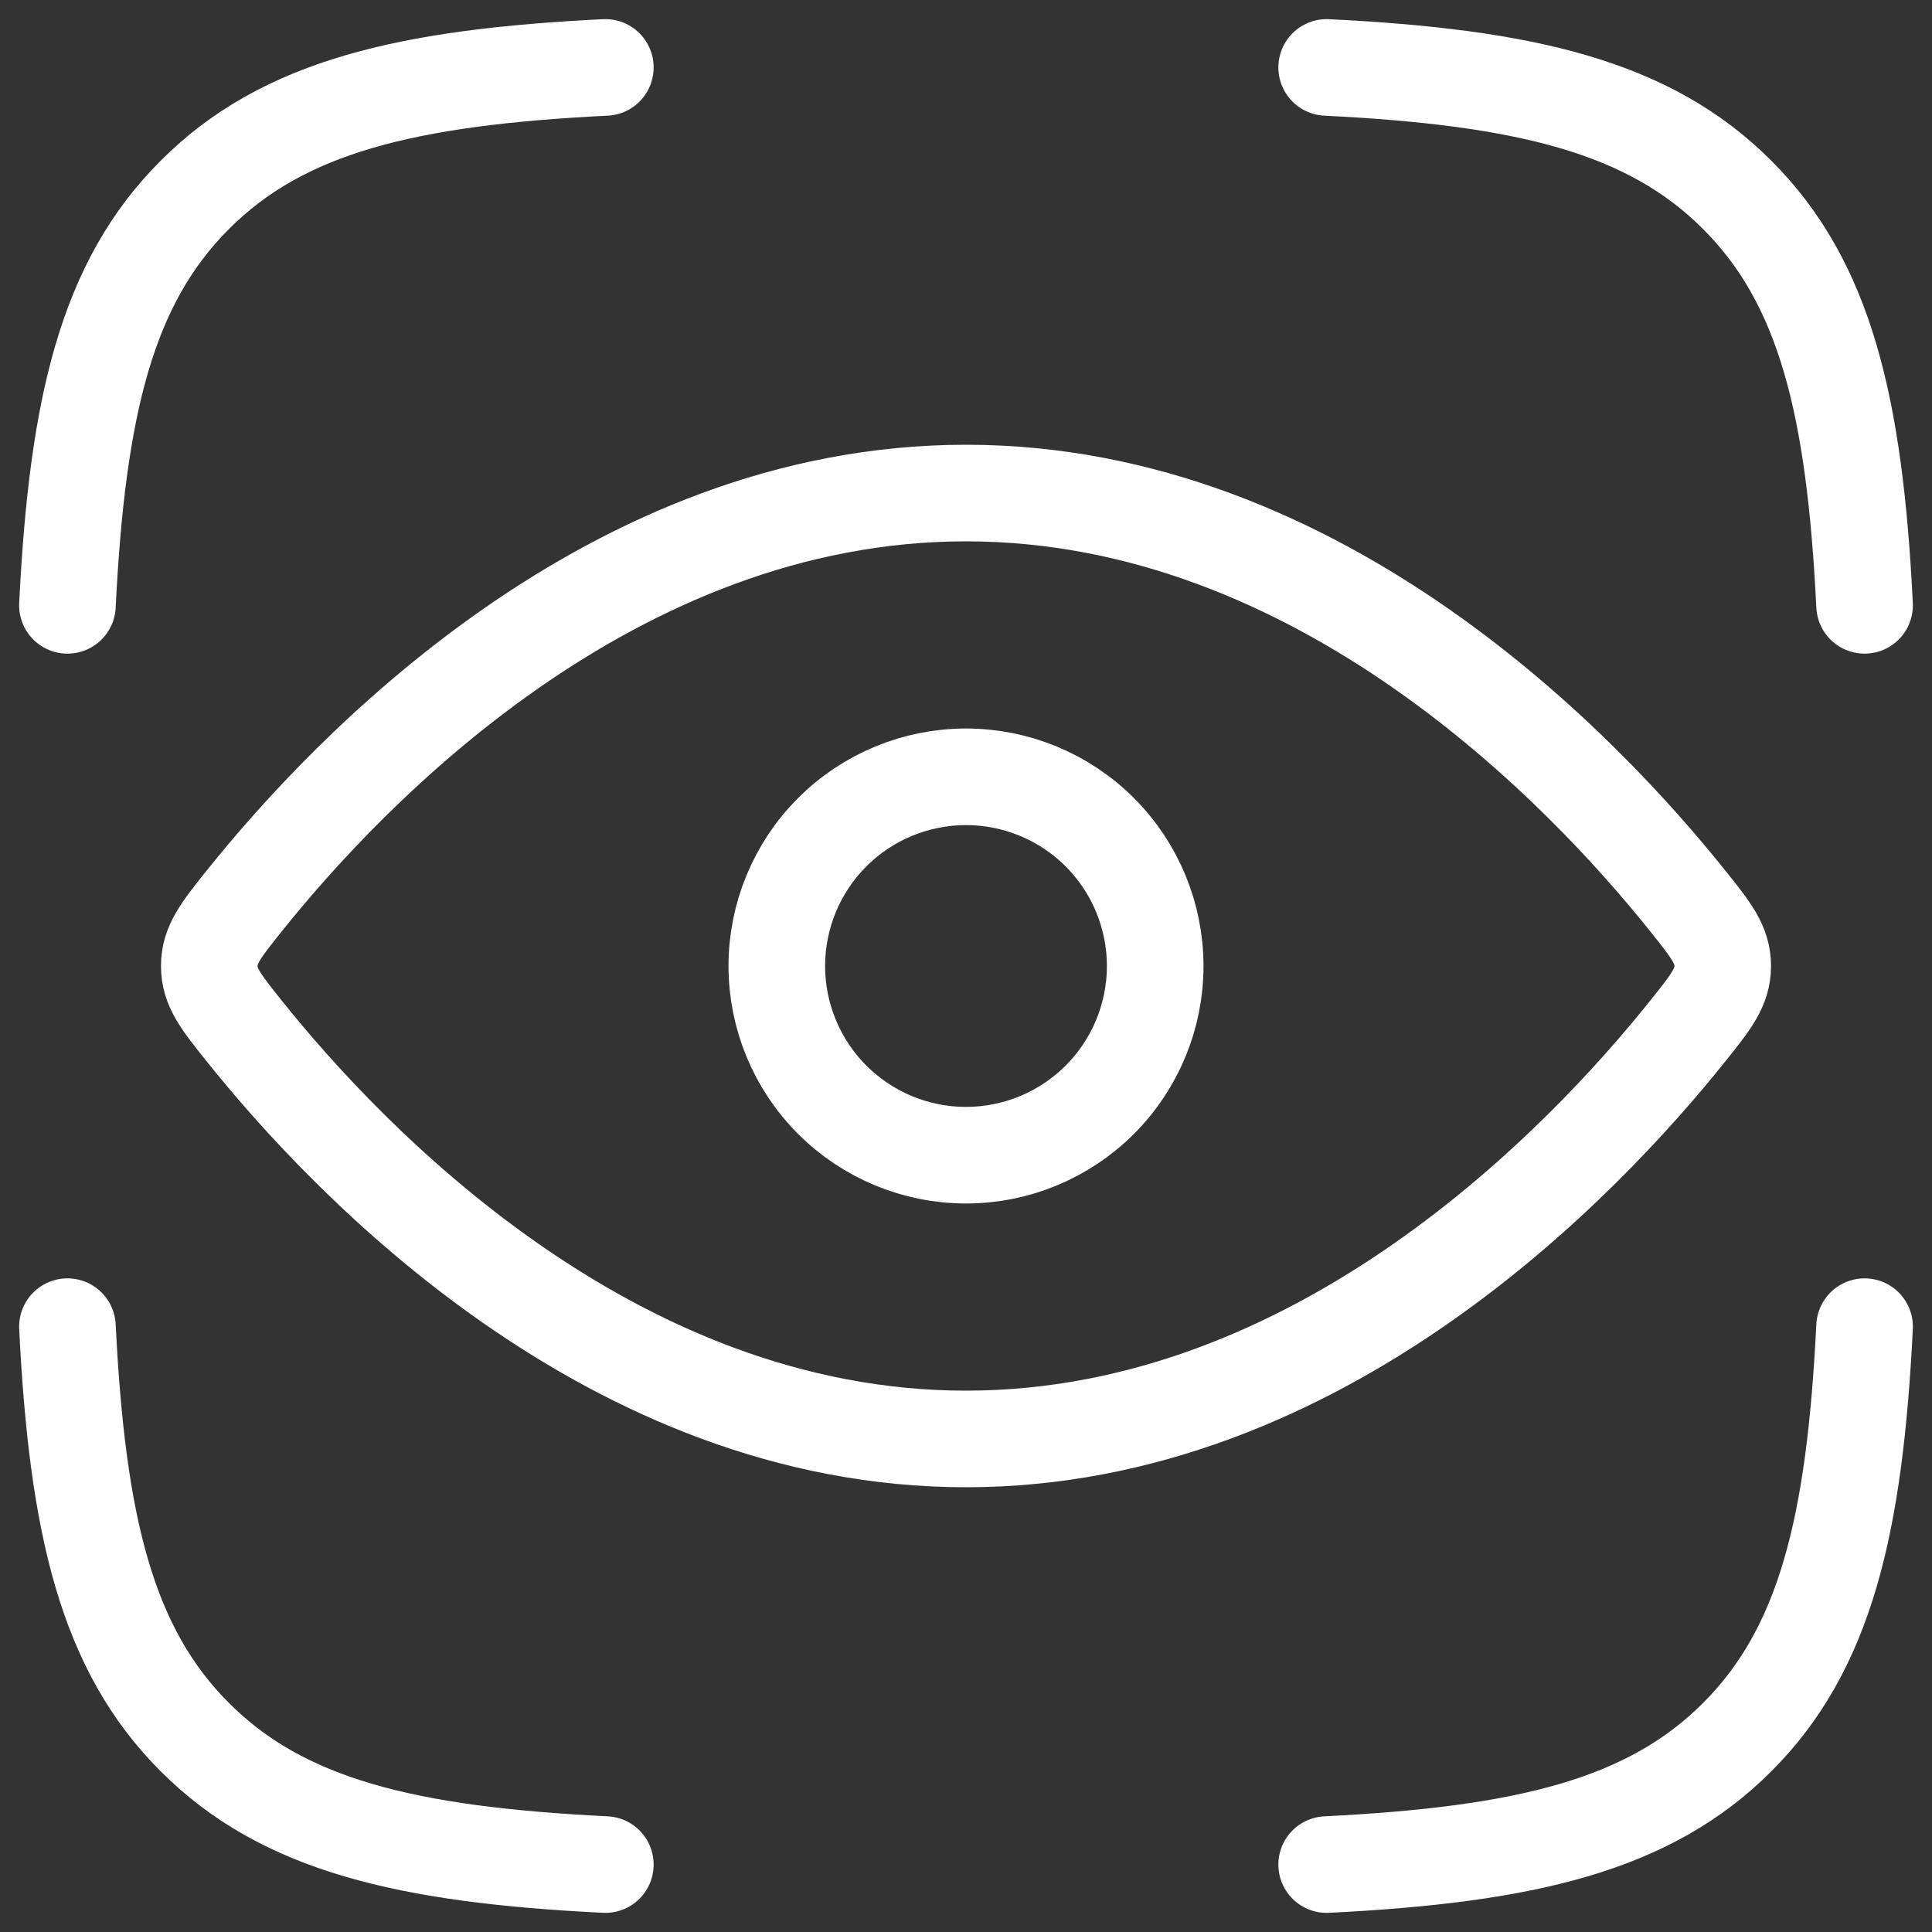
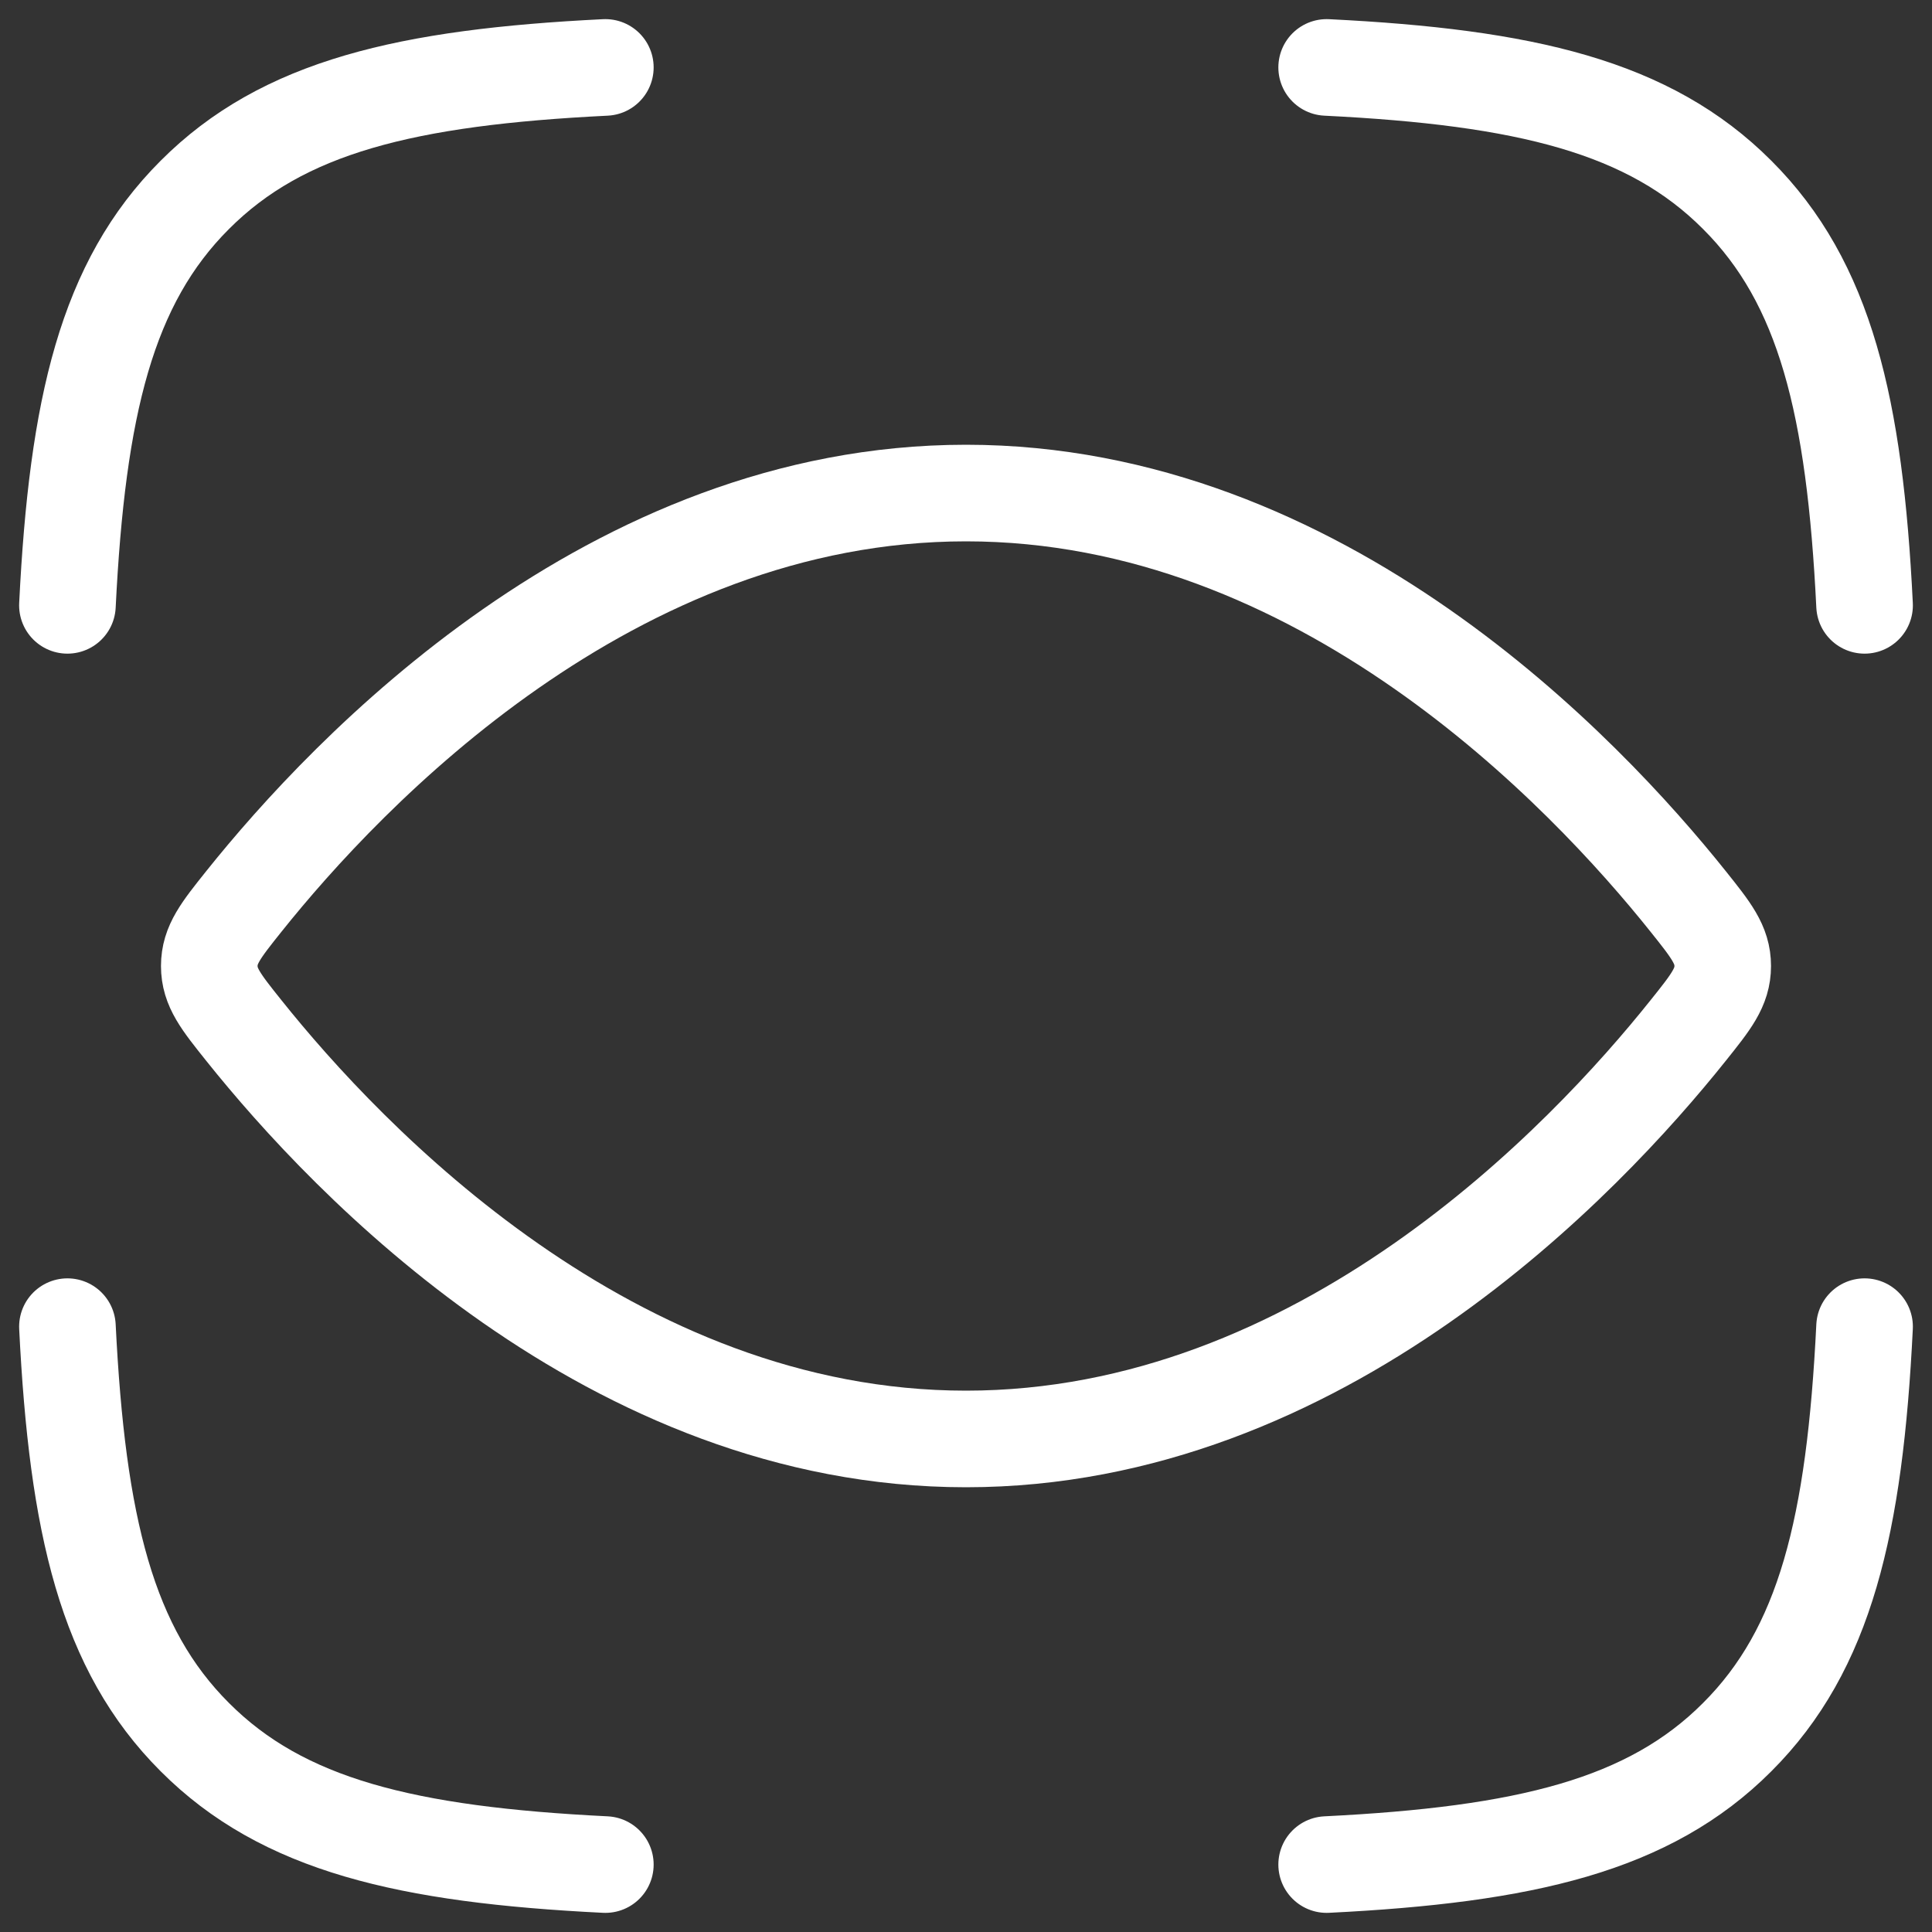
<svg xmlns="http://www.w3.org/2000/svg" width="40" height="40" viewBox="0 0 40 40" fill="none">
  <rect x="0" y="0" width="40" height="40" fill="#333333" stroke="none" />
  <path d="M1.396 12.533C1.6 8.42 2.209 5.855 4.034 4.034C5.855 2.208 8.42 1.599 12.533 1.396M38.604 12.533C38.401 8.42 37.791 5.855 35.966 4.034C34.145 2.208 31.58 1.599 27.467 1.396M27.467 38.604C31.58 38.4 34.145 37.791 35.966 35.966C37.791 34.145 38.401 31.579 38.604 27.467M12.533 38.604C8.42 38.4 5.855 37.791 4.034 35.966C2.209 34.145 1.6 31.579 1.396 27.467M34.952 18.664C35.428 19.26 35.667 19.559 35.667 20C35.667 20.441 35.428 20.74 34.952 21.335C32.812 24.015 27.346 29.792 20 29.792C12.654 29.792 7.189 24.015 5.048 21.335C4.572 20.74 4.333 20.441 4.333 20C4.333 19.559 4.572 19.26 5.048 18.664C7.189 15.985 12.654 10.208 20 10.208C27.346 10.208 32.812 15.985 34.952 18.664Z" stroke="white" stroke-width="2" stroke-linecap="round" stroke-linejoin="round" />
-   <path d="M23.917 20C23.917 18.961 23.504 17.965 22.77 17.23C22.035 16.496 21.039 16.083 20 16.083C18.961 16.083 17.965 16.496 17.23 17.23C16.496 17.965 16.083 18.961 16.083 20C16.083 21.039 16.496 22.035 17.23 22.769C17.965 23.504 18.961 23.917 20 23.917C21.039 23.917 22.035 23.504 22.77 22.769C23.504 22.035 23.917 21.039 23.917 20Z" stroke="white" stroke-width="2" stroke-linecap="round" stroke-linejoin="round" />
</svg>